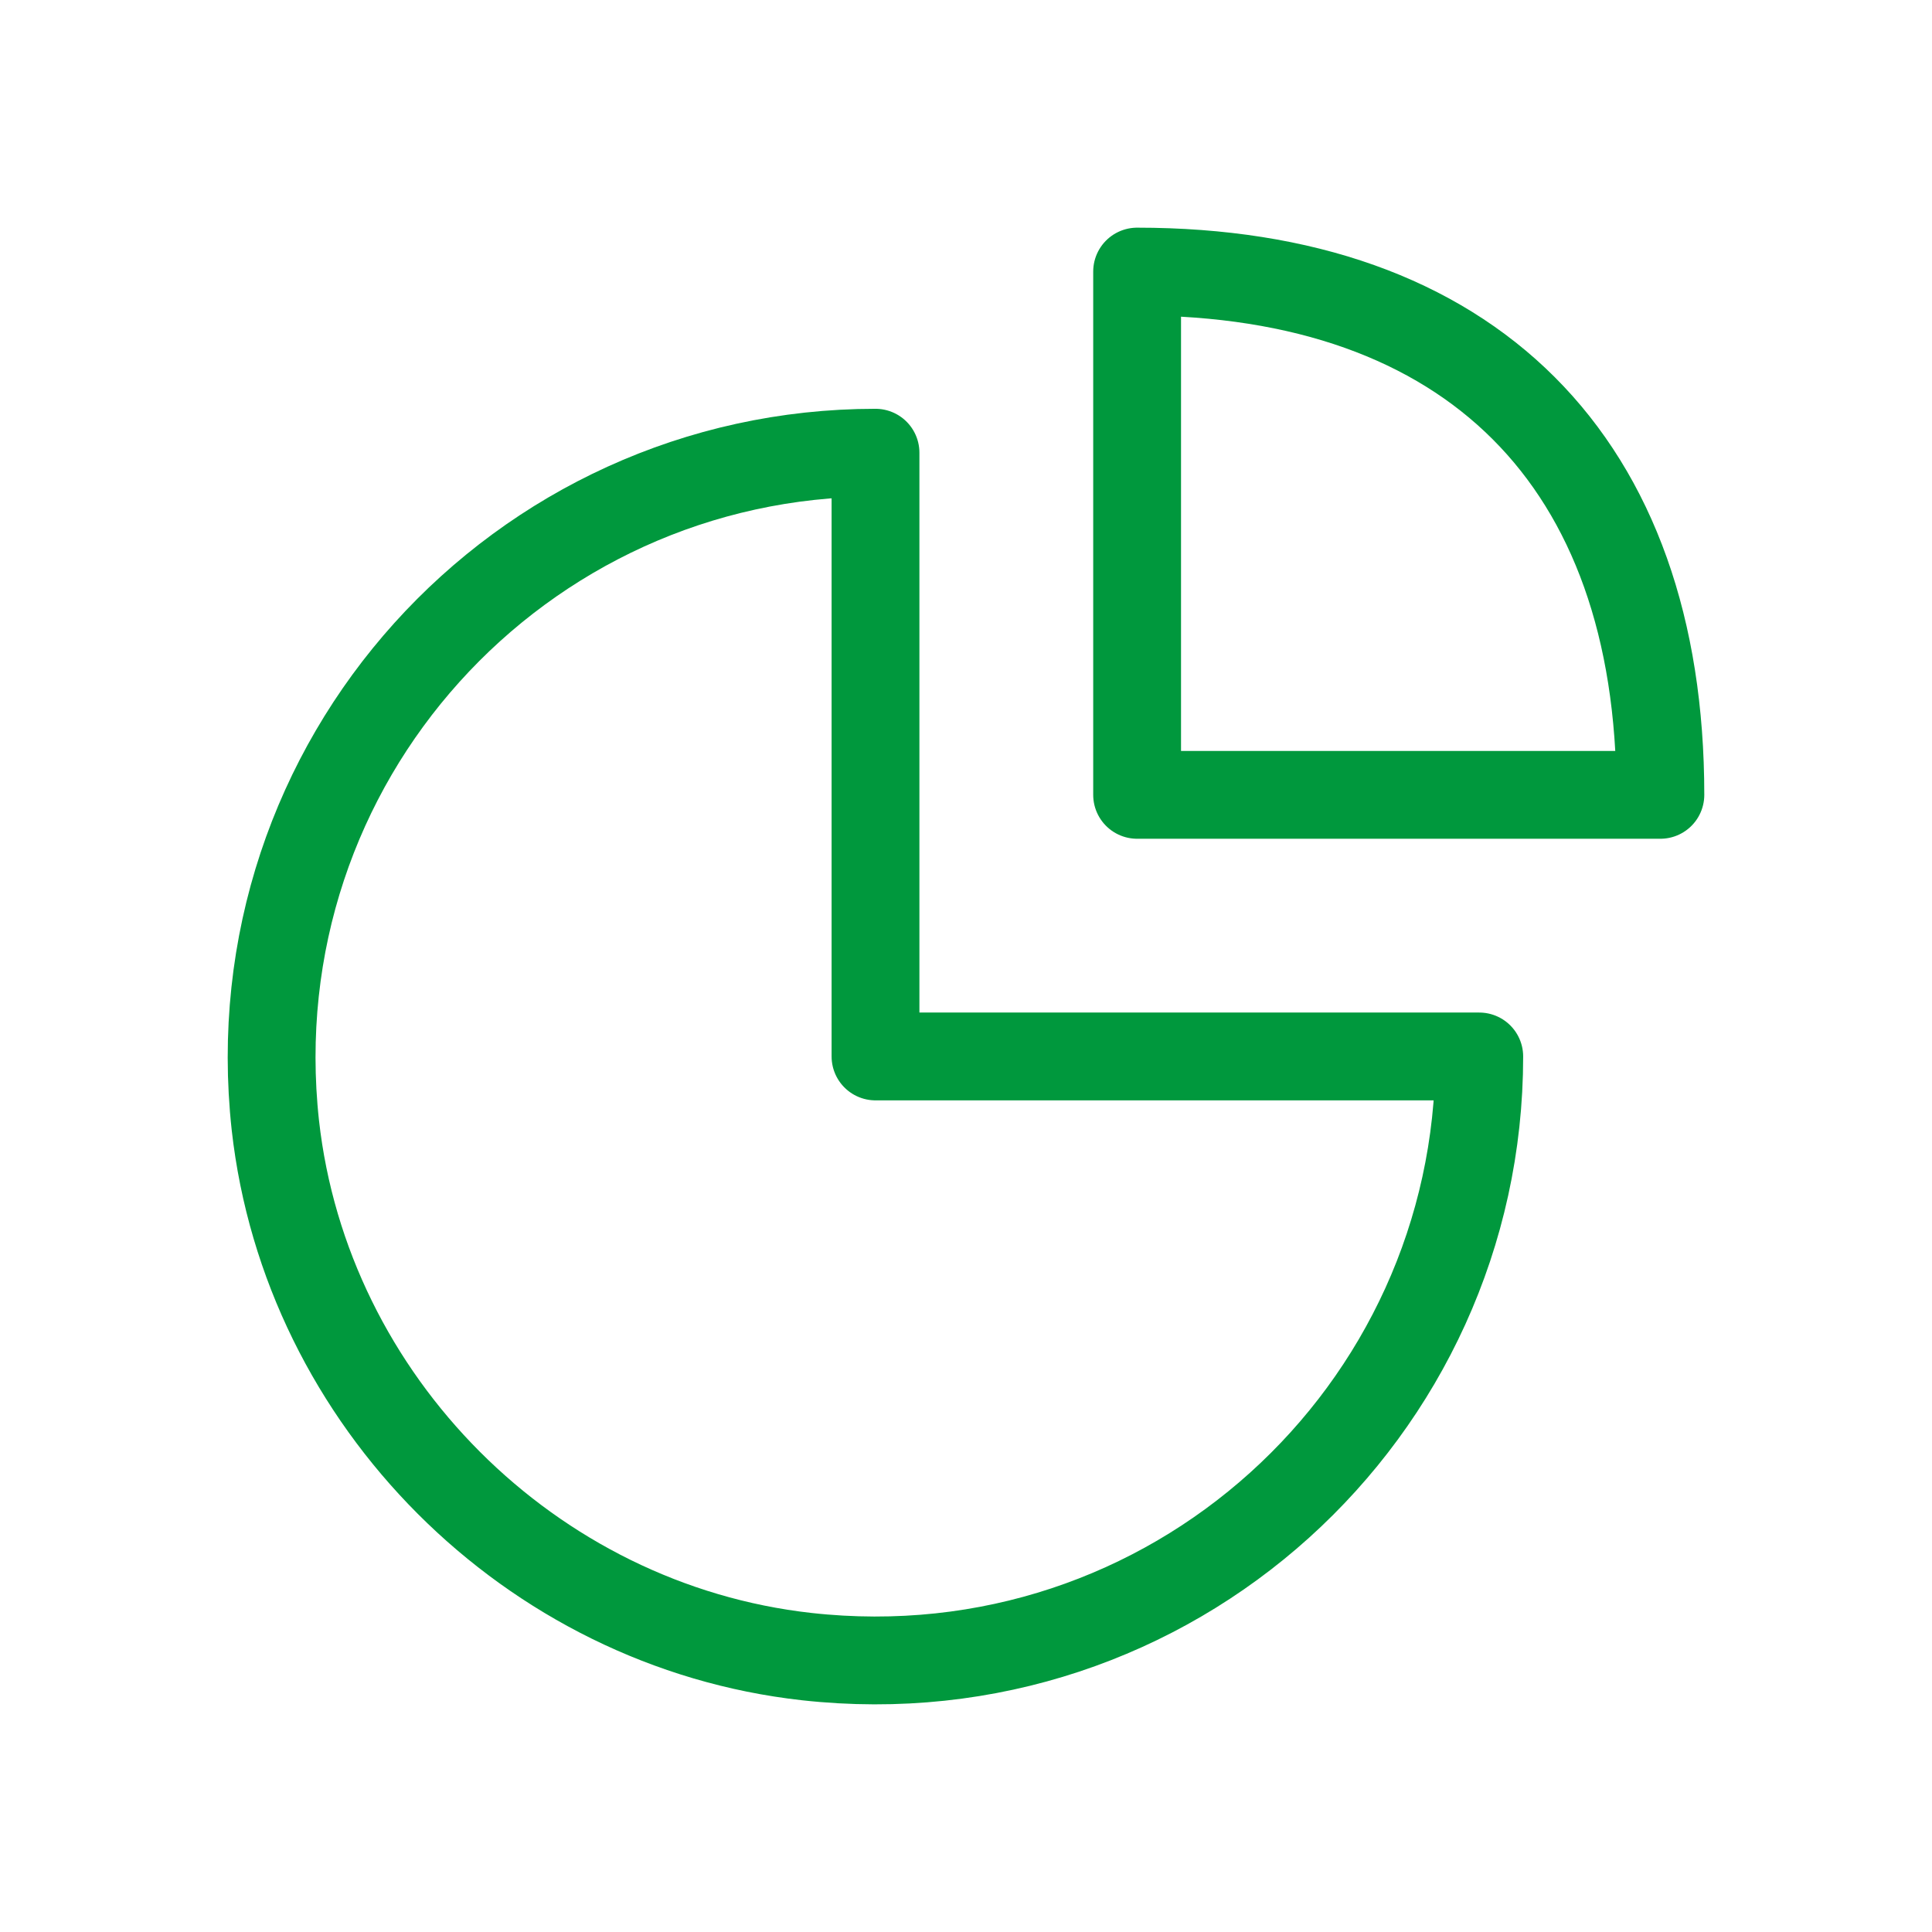
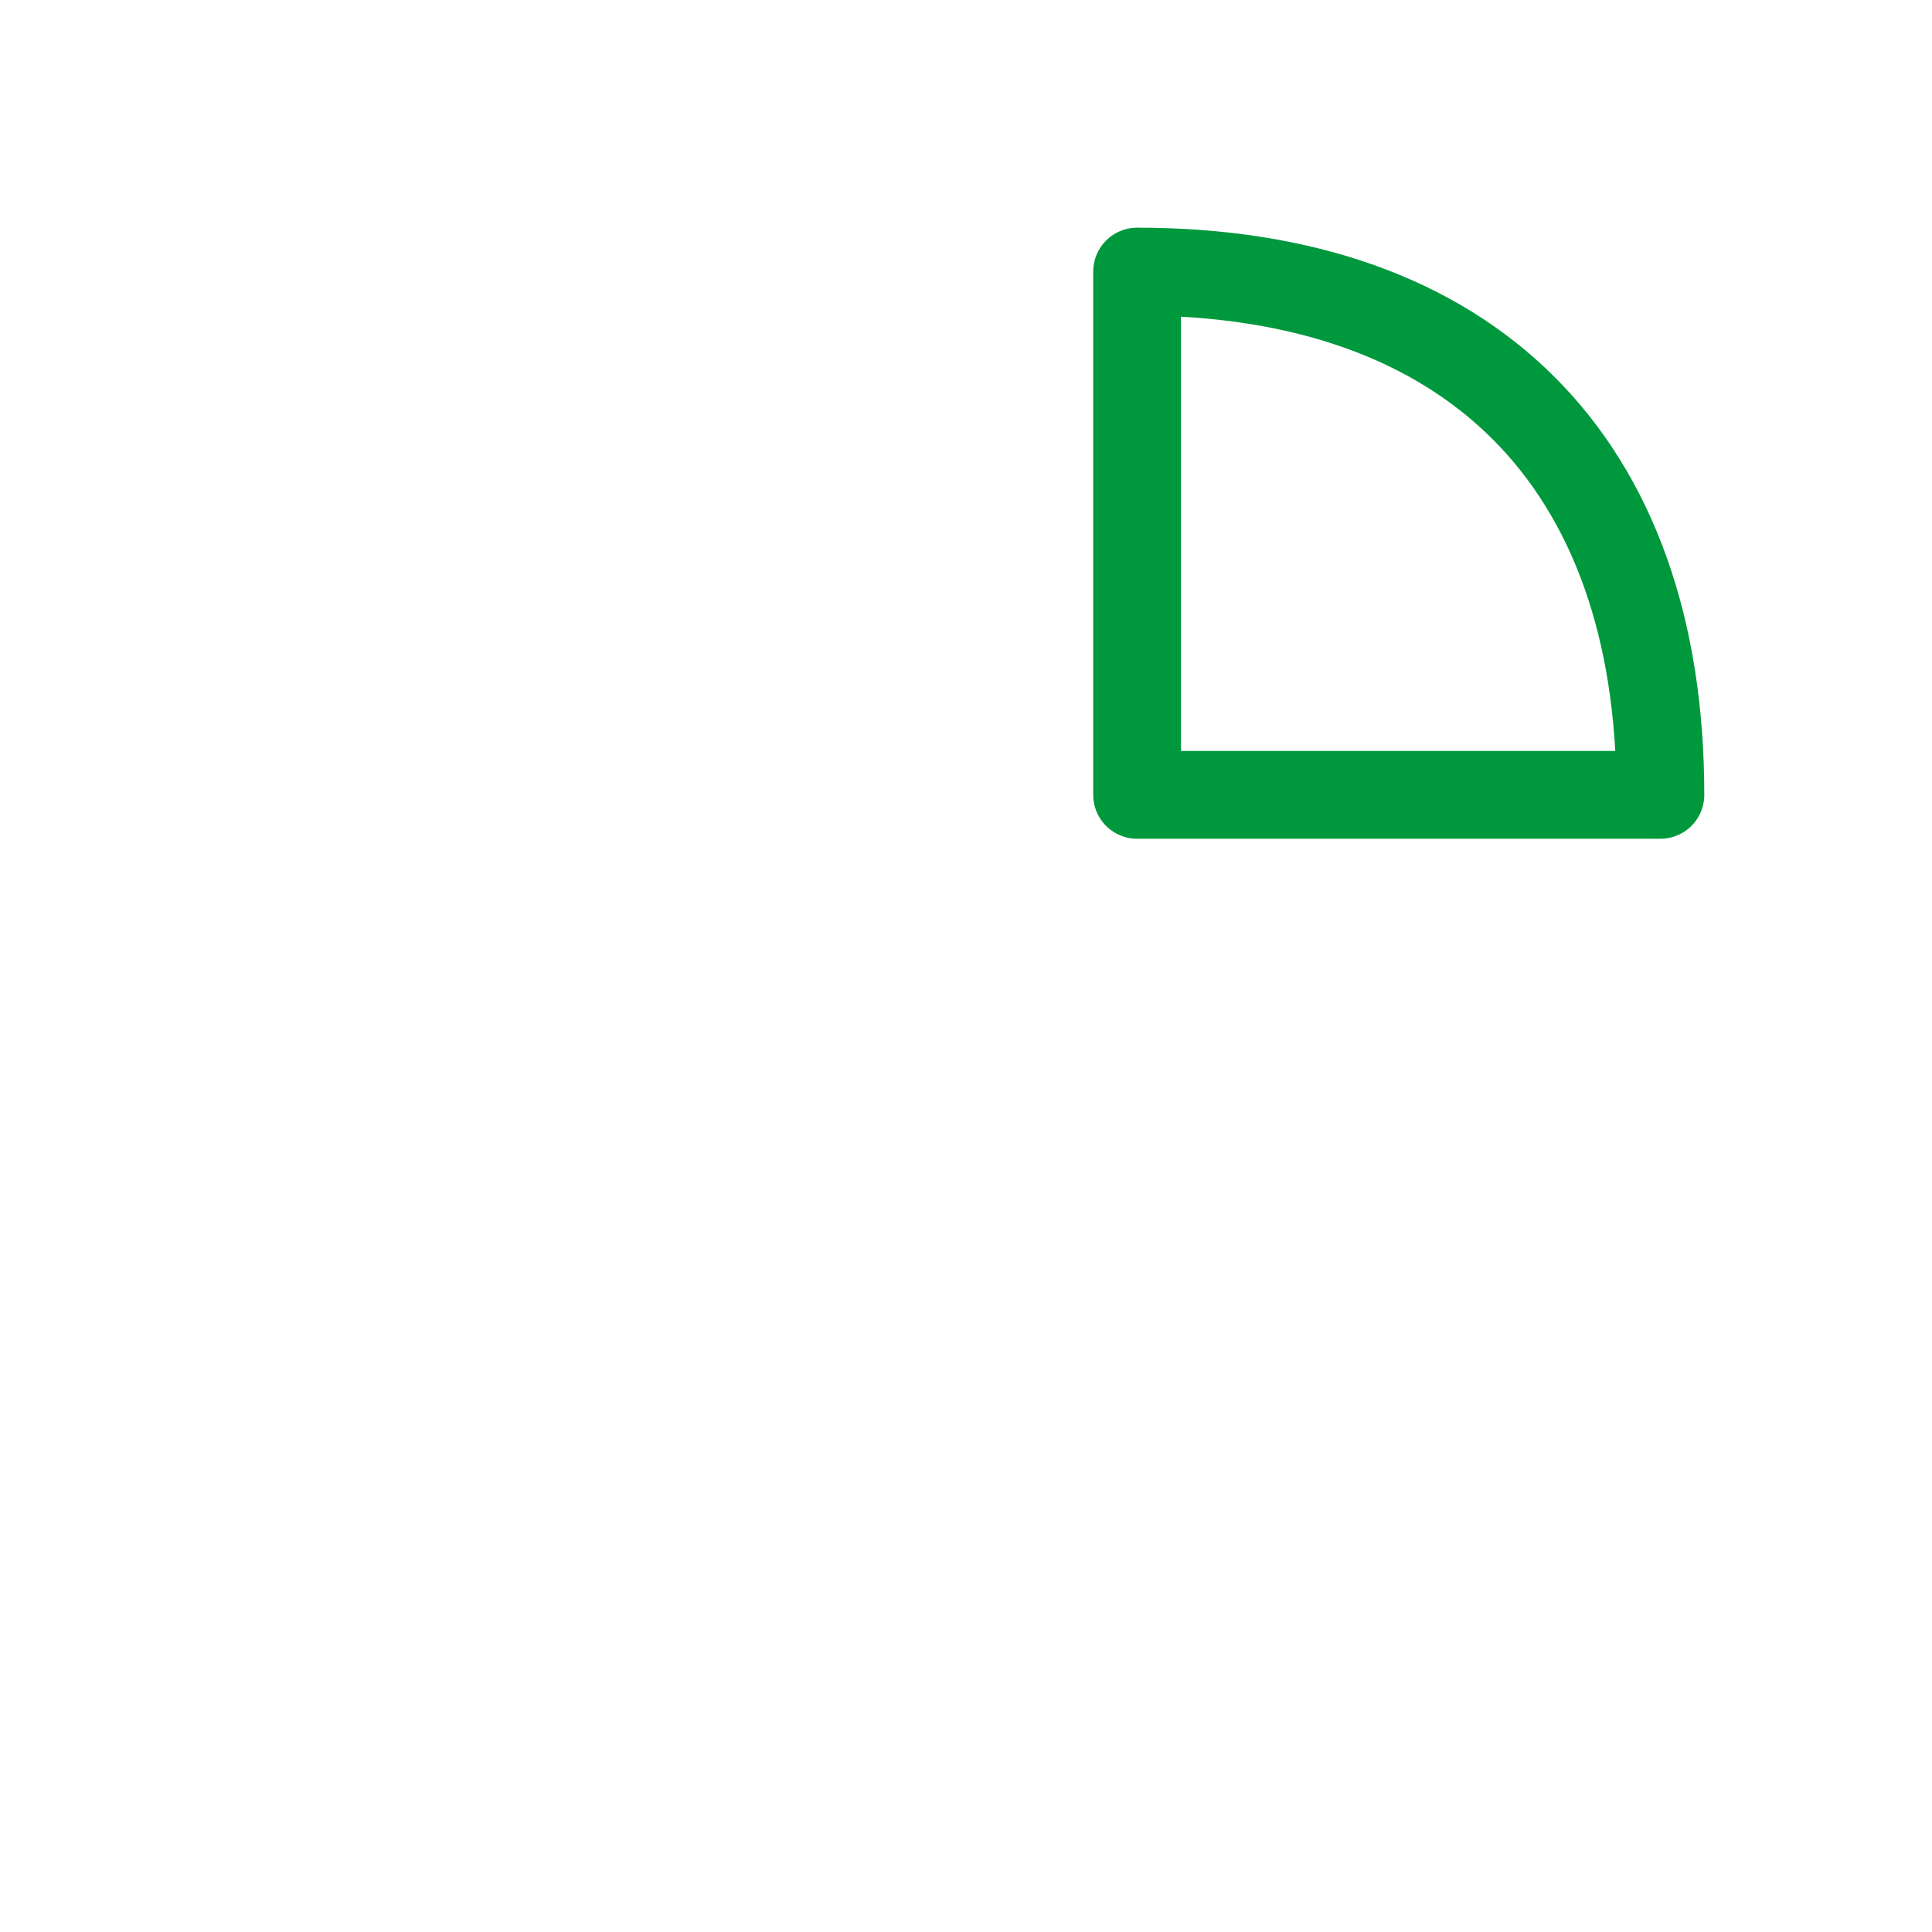
<svg xmlns="http://www.w3.org/2000/svg" width="44" height="44" viewBox="0 0 44 44" fill="none">
-   <path d="M19.939 10.31C11.826 10.31 5.364 17.336 6.271 25.628C6.973 31.911 12.074 37.026 18.371 37.728C26.663 38.649 33.689 32.173 33.689 24.06H19.939V10.31Z" stroke="#00983D" stroke-width="2" stroke-linecap="round" stroke-linejoin="round" />
  <path d="M25.897 18.102H27.501H30.939H37.814C37.814 10.512 33.487 6.185 25.897 6.185V18.102Z" stroke="#00983D" stroke-width="2" stroke-linecap="round" stroke-linejoin="round" />
</svg>